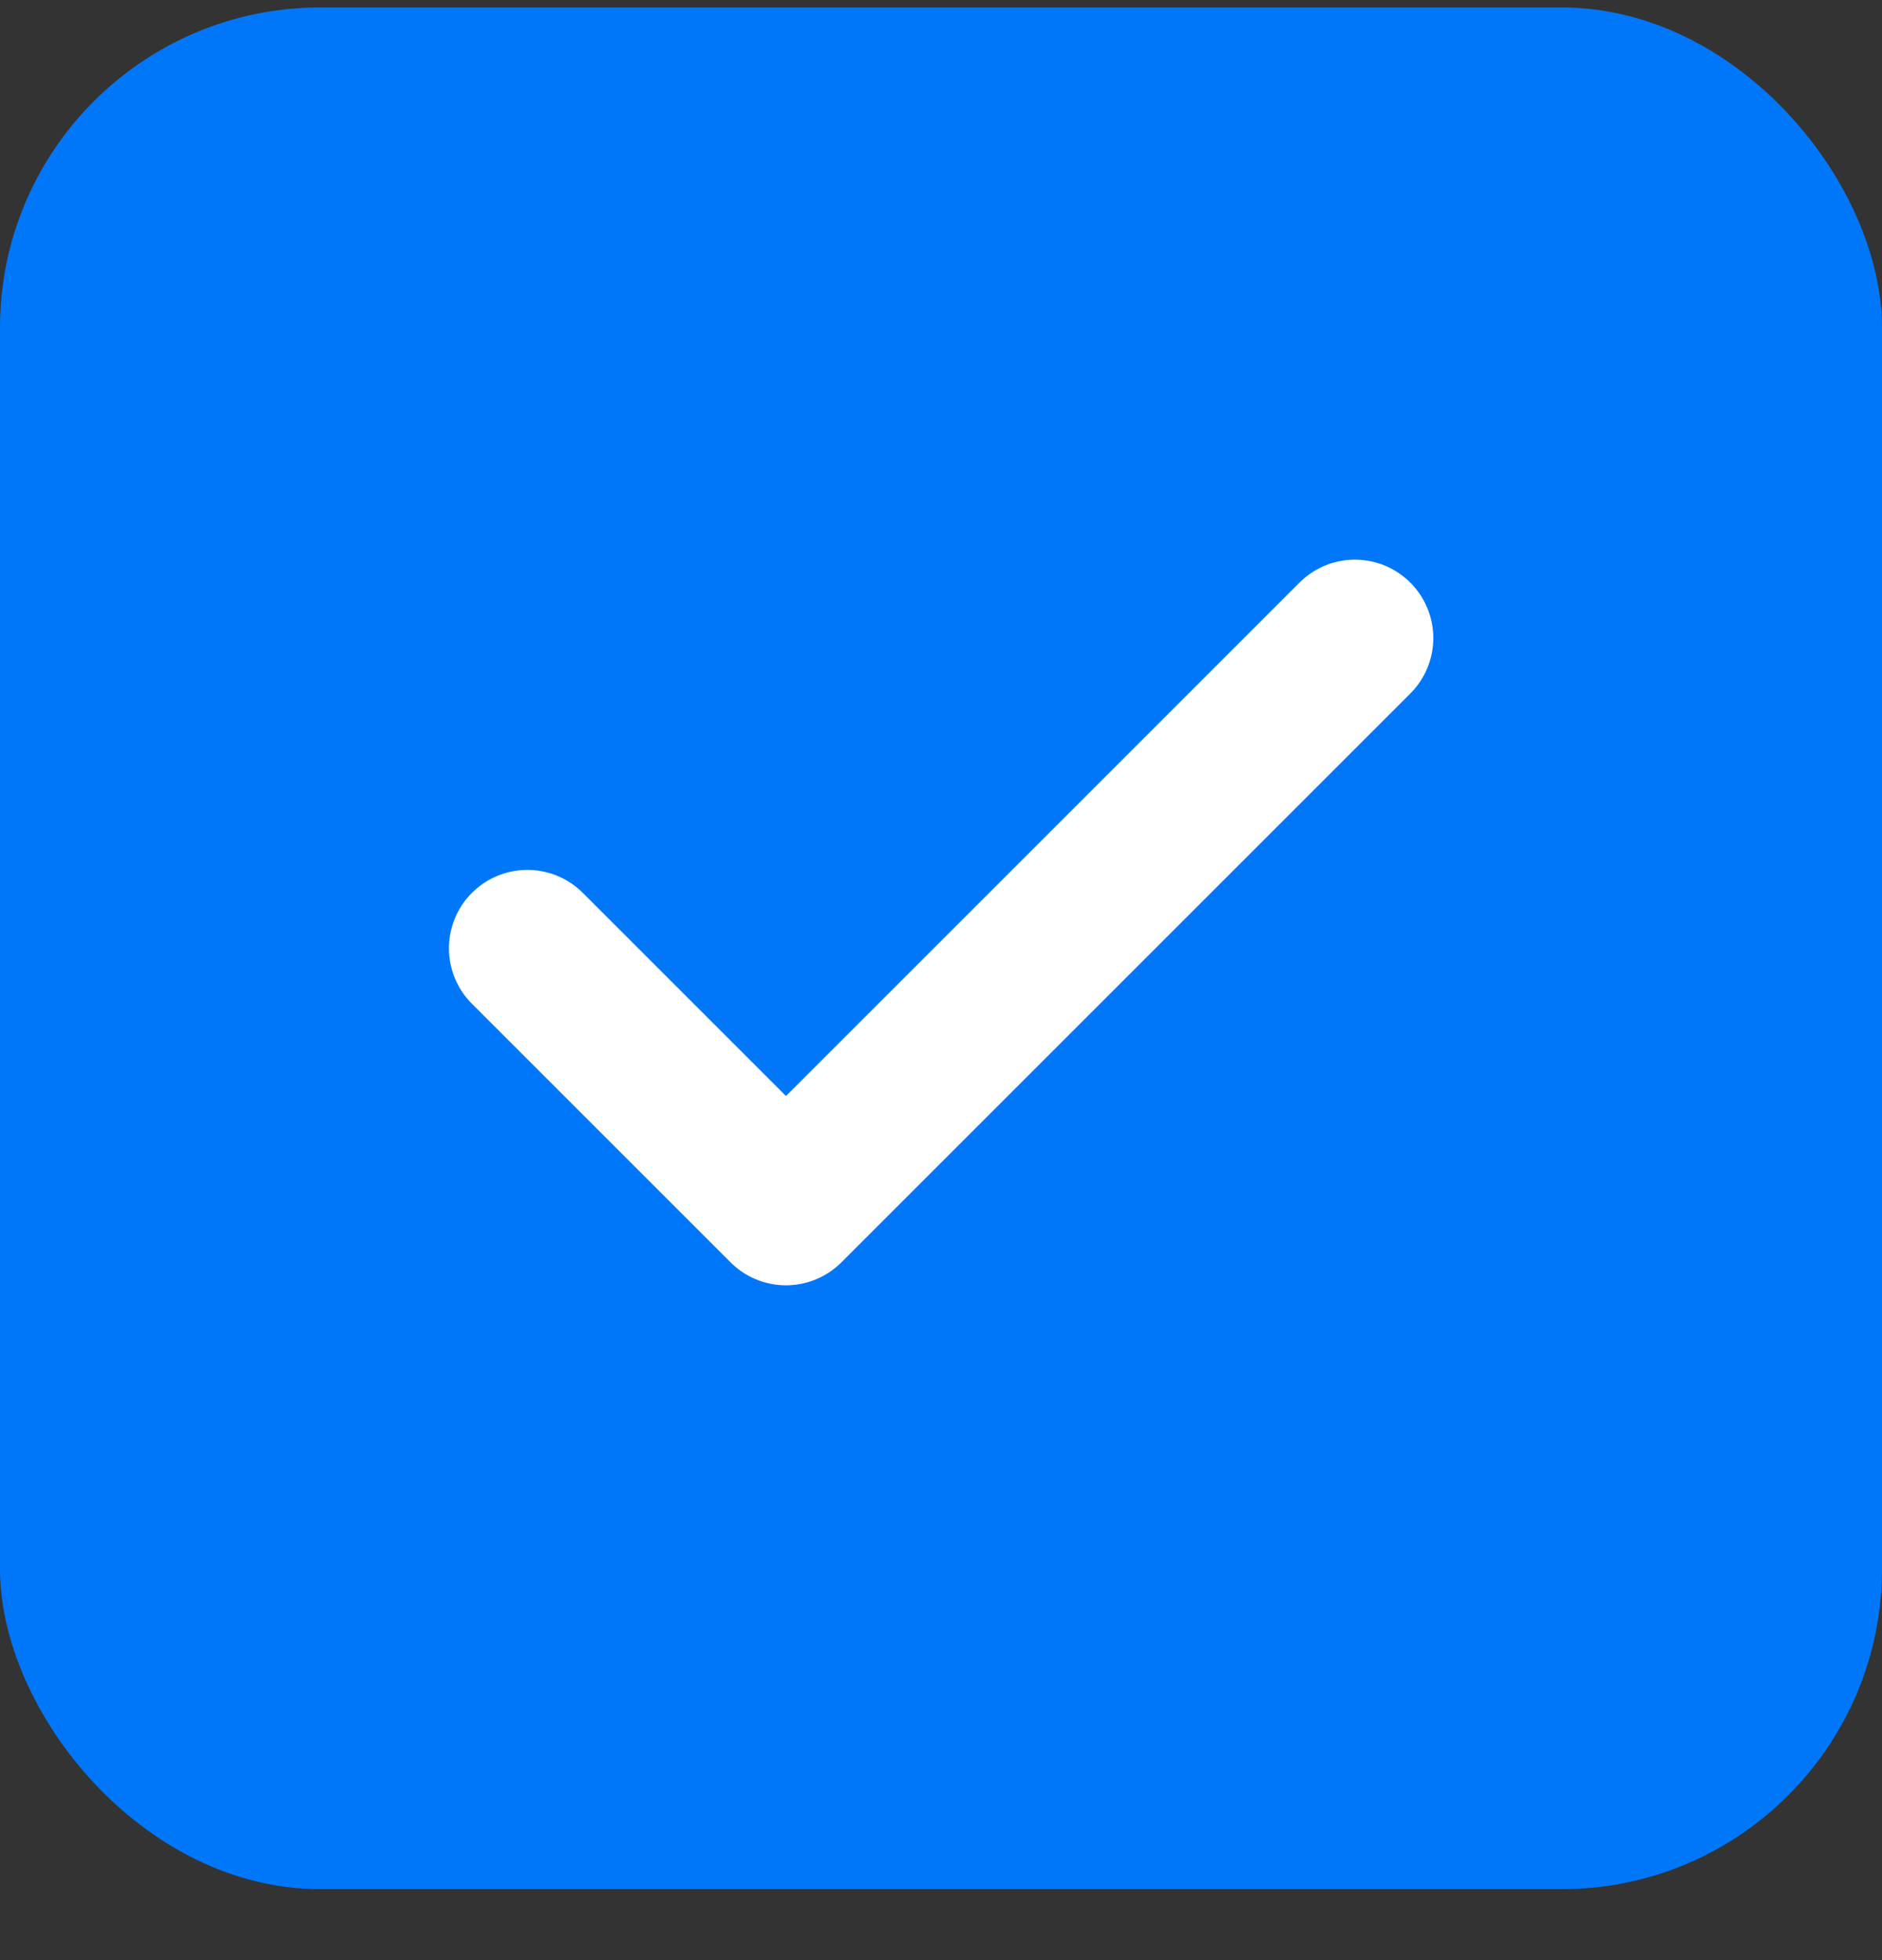
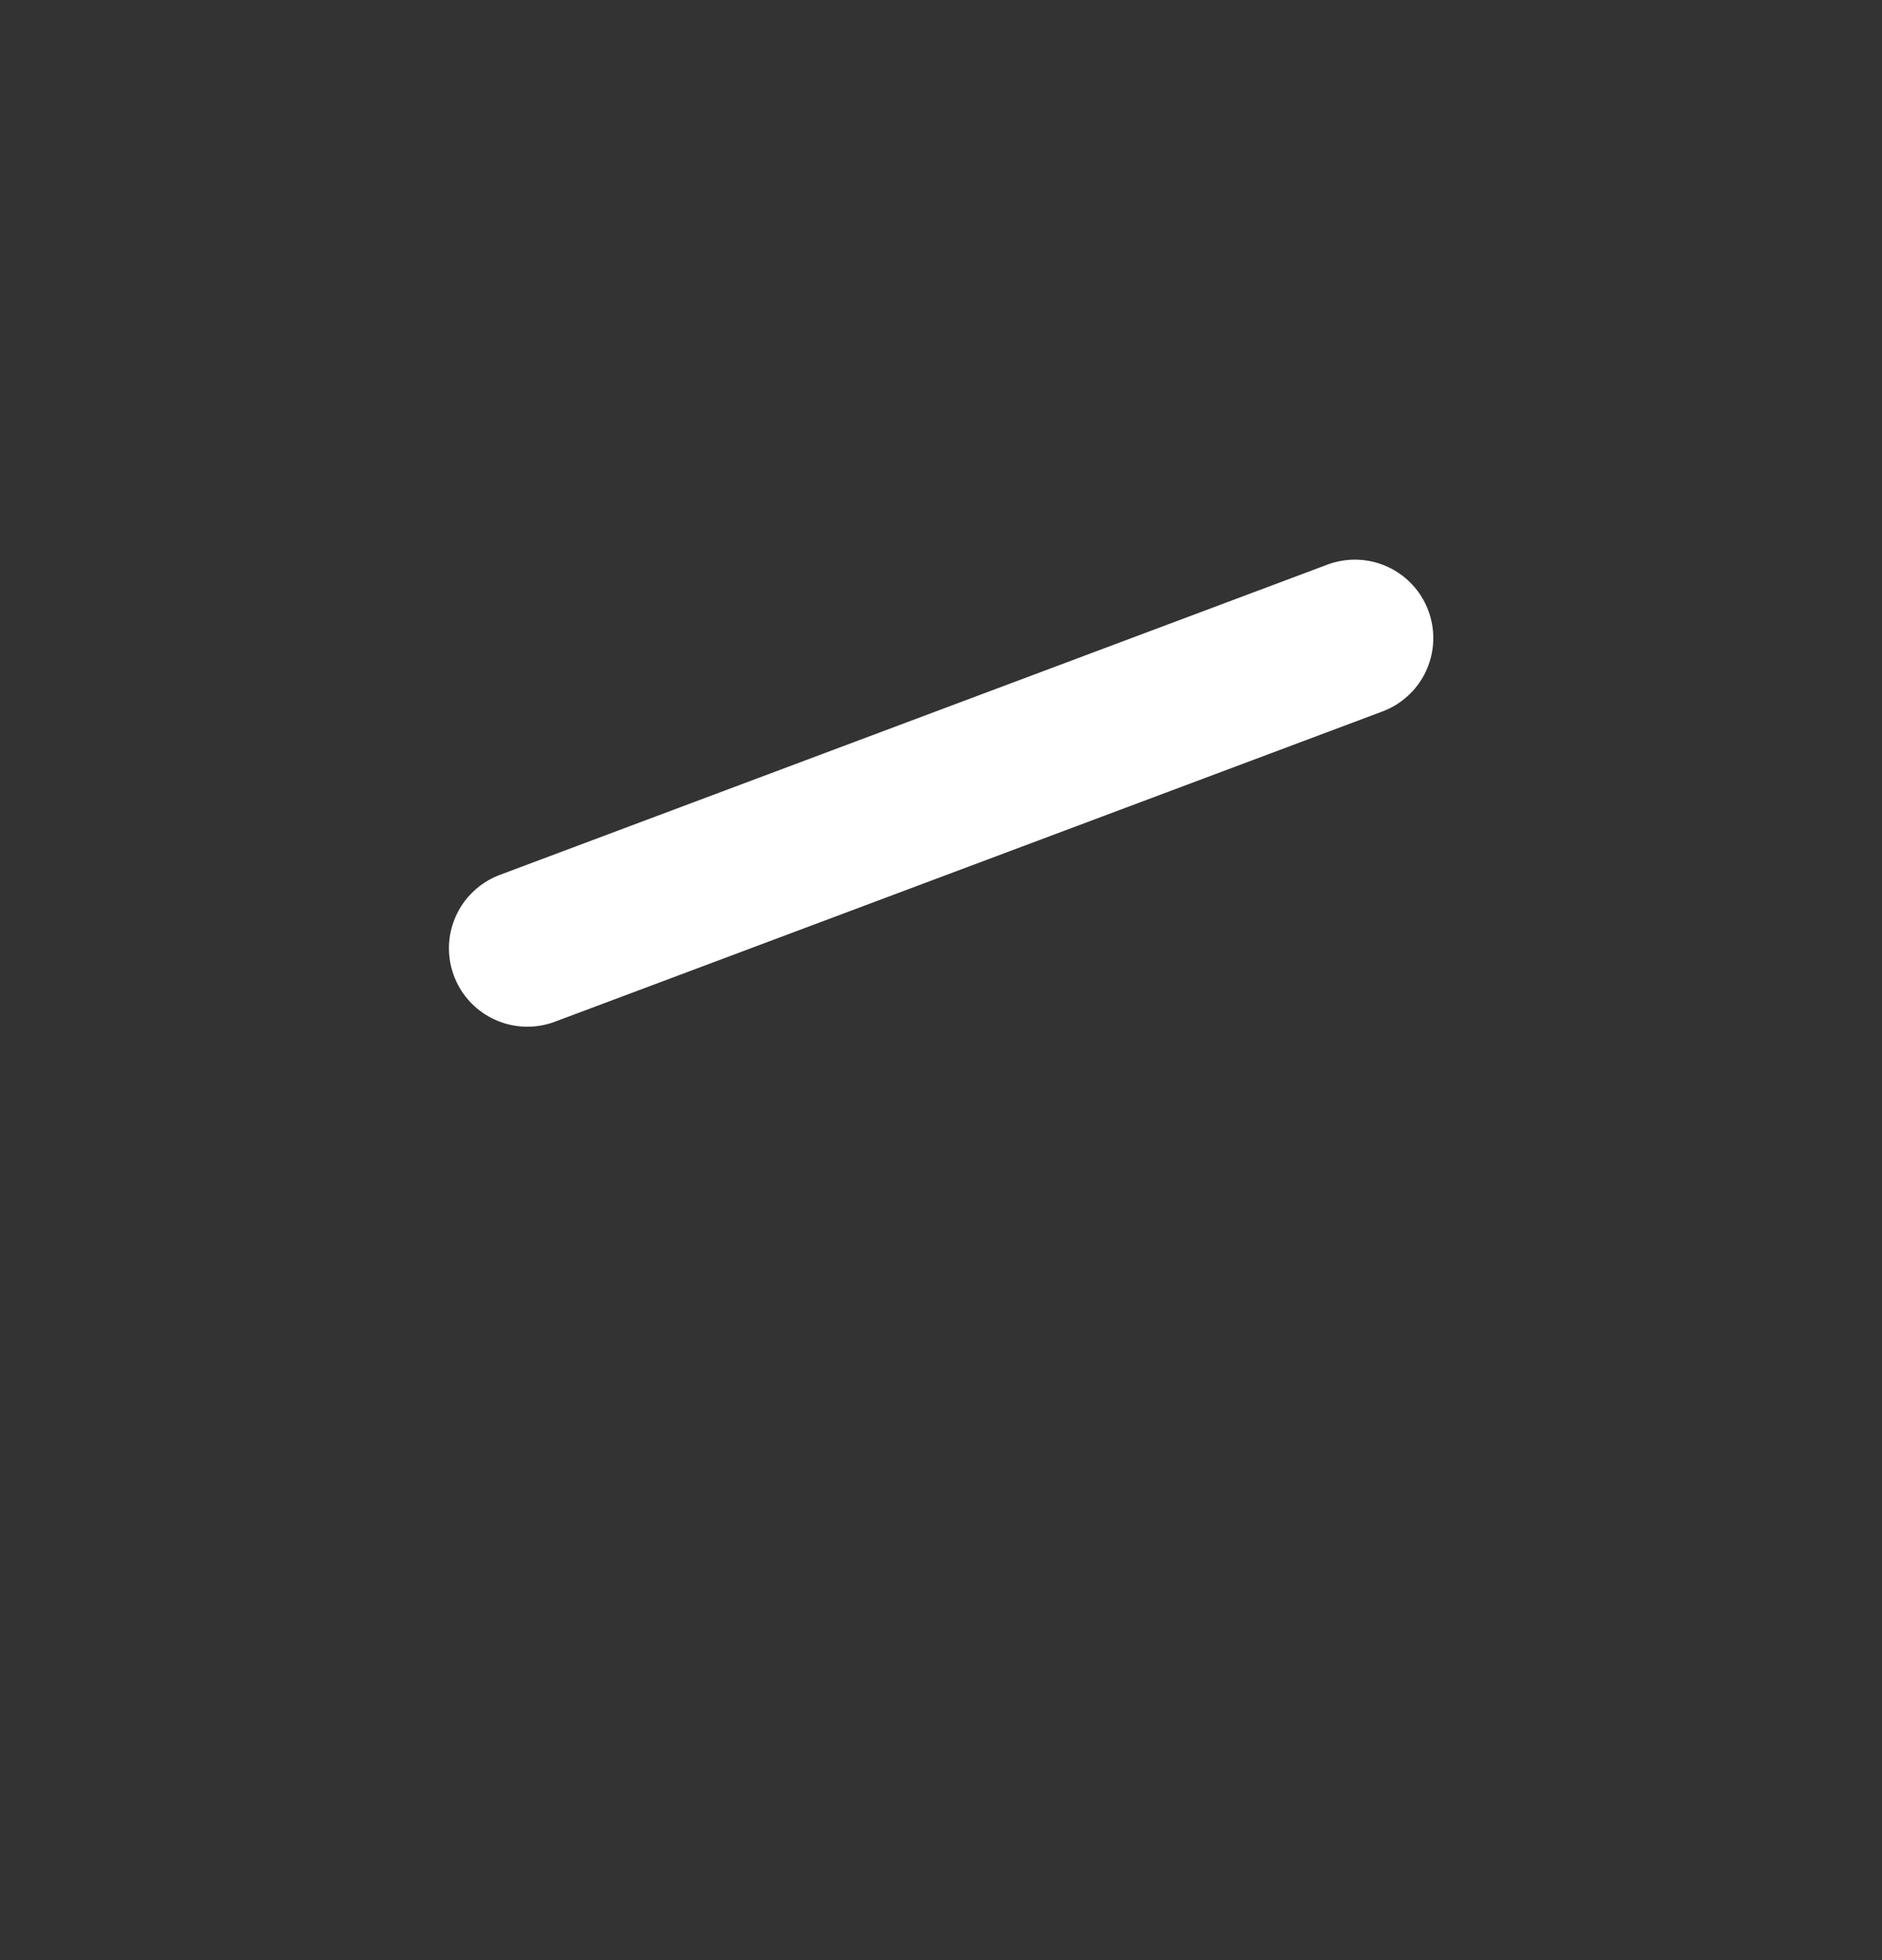
<svg xmlns="http://www.w3.org/2000/svg" width="24" height="25" viewBox="0 0 24 25" fill="none">
  <rect x="0" y="0" width="24" height="25" fill="#333333" stroke="none" />
-   <rect y="0.095" width="24" height="24" rx="4.085" fill="#0077F9" />
-   <path d="M17.278 8.138L10.023 15.393L6.725 12.095" stroke="white" stroke-width="2" stroke-linecap="round" stroke-linejoin="round" />
+   <path d="M17.278 8.138L6.725 12.095" stroke="white" stroke-width="2" stroke-linecap="round" stroke-linejoin="round" />
</svg>